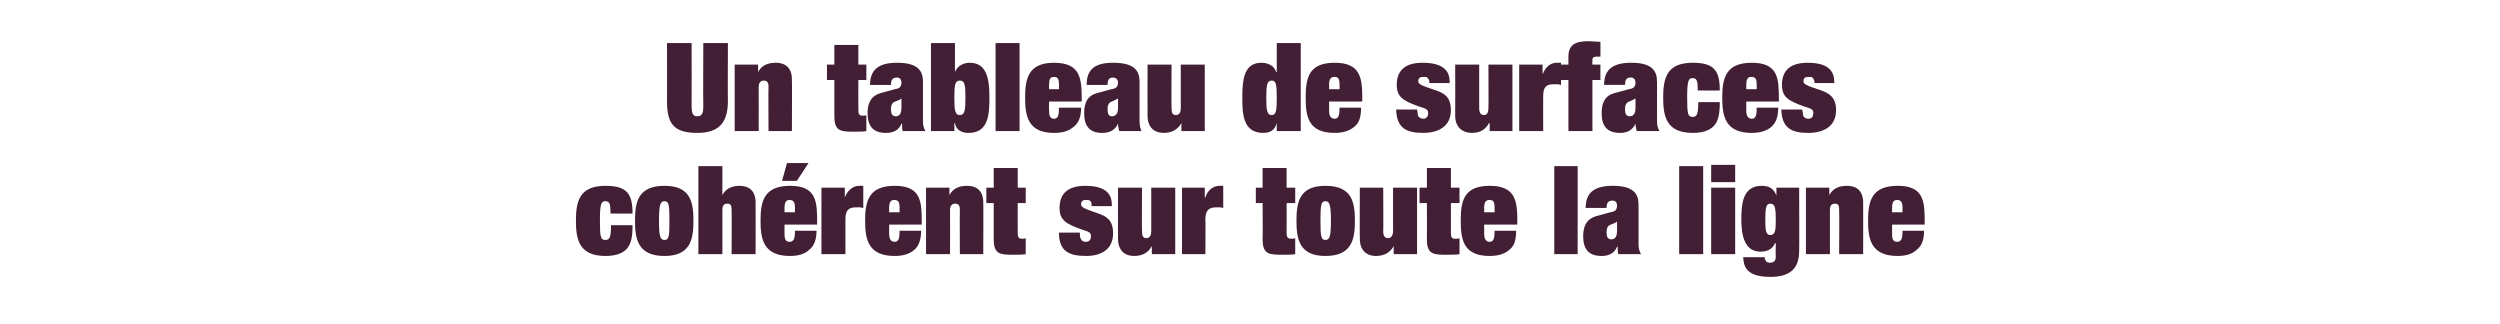
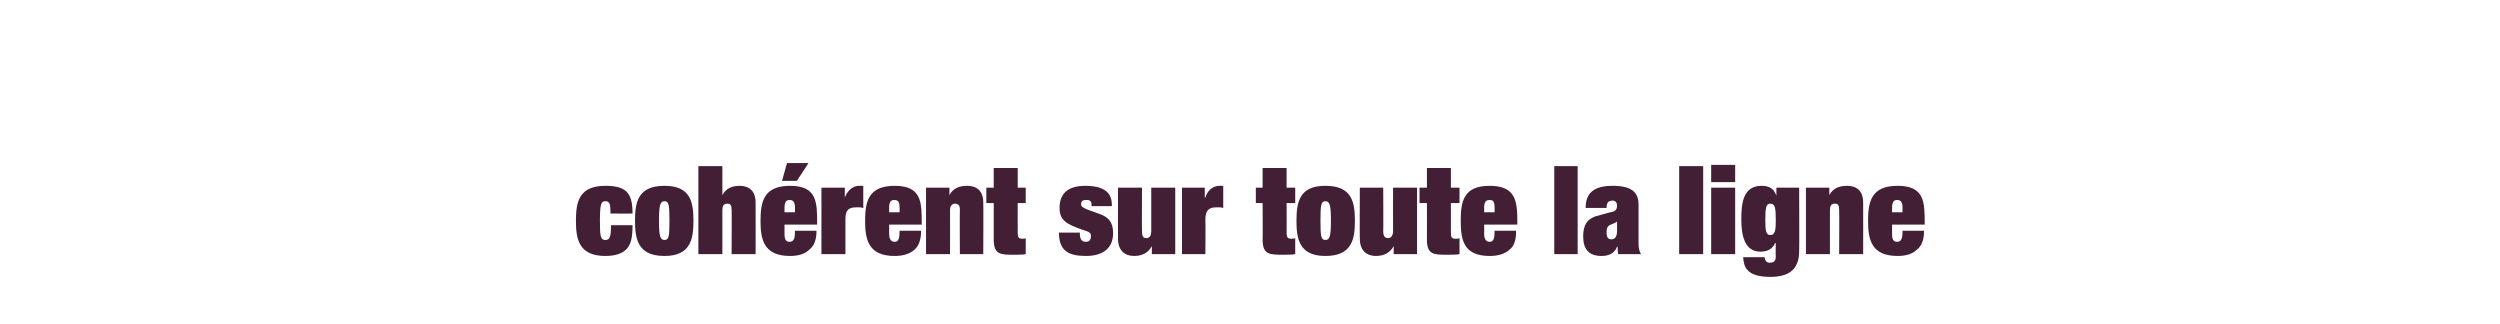
<svg xmlns="http://www.w3.org/2000/svg" version="1.1" width="406.3px" height="52.7px" viewBox="0 -7 406.3 52.7" style="top:-7px">
  <desc>Un tableau de surfaces coh rent sur toute la ligne</desc>
  <defs />
  <g id="Polygon45613">
    <path d="m99.2 27.2c0-1.1-.2-1.5-.8-1.5c-.7 0-.9.4-.9 3.2c0 2.6.1 3.1.9 3.1c.7 0 .9-.5.9-2.4c0 0 3.5 0 3.5 0c0 1.8-.2 3-.9 3.8c-.7.8-1.9 1.2-3.5 1.2c-4.3 0-4.8-2.7-4.8-5.7c0-3.1.5-5.7 4.8-5.7c3.5 0 4.4 1.3 4.4 4.5c.02.04-3.6 0-3.6 0c0 0 .04-.46 0-.5zm8.8 4.8c.7 0 .8-.6.8-3.1c0-2.6-.1-3.2-.8-3.2c-.7 0-.9.6-.9 3.2c0 2.5.2 3.1.9 3.1zm4.7-3.1c0 3-.5 5.7-4.7 5.7c-4.3 0-4.8-2.7-4.8-5.7c0-3.1.5-5.7 4.8-5.7c4.2 0 4.7 2.6 4.7 5.7zm6.2-1.8c0-.8-.2-1-.7-1c-.6 0-.8.4-.8 1c0 .02 0 7.2 0 7.2l-3.9 0l0-14.3l3.9 0l0 4.7c0 0 .04 0 0 0c.6-1.1 1.6-1.5 2.8-1.5c1.4 0 2.6.7 2.6 2.7c.02.02 0 8.4 0 8.4l-3.9 0c0 0 .04-7.18 0-7.2zm10.3-.3c0-1-.3-1.3-.9-1.3c-.5 0-.8.3-.8 1.3c0 .02 0 .7 0 .7l1.7 0c0 0-.02-.68 0-.7zm-1.7 4.1c0 .6 0 1.4.8 1.4c.8 0 .9-.7.9-1.8c0 0 3.5 0 3.5 0c0 1.5-.4 2.5-1.2 3.1c-.7.7-1.8 1-3.1 1c-4.3 0-4.8-2.7-4.8-5.7c0-3.1.5-5.7 4.8-5.7c4.4 0 4.4 2.7 4.4 6.1c.02.02 0 .2 0 .2l-5.3 0c0 0 0 1.42 0 1.4zm.4-11.4l3.5 0l-1.9 2.9l-2.4 0l.8-2.9zm5.6 4l3.8 0l0 1.6c0 0 .02-.04 0 0c.4-1.1 1.3-1.9 2.3-1.9c.4 0 .5 0 .7 0c0 0 0 3.6 0 3.6c-.2 0-.3-.1-.5-.1c-.1 0-.2 0-.3 0c0 0-.4 0-.4 0c-1.4 0-1.7.7-1.7 2c0-.02 0 5.6 0 5.6l-3.9 0l0-10.8zm12.7 3.3c0-1-.2-1.3-.9-1.3c-.5 0-.8.3-.8 1.3c.02.02 0 .7 0 .7l1.7 0c0 0 0-.68 0-.7zm-1.7 4.1c0 .6.1 1.4.9 1.4c.7 0 .8-.7.8-1.8c0 0 3.5 0 3.5 0c0 1.5-.4 2.5-1.1 3.1c-.8.7-1.9 1-3.2 1c-4.3 0-4.8-2.7-4.8-5.7c0-3.1.5-5.7 4.8-5.7c4.4 0 4.4 2.7 4.4 6.1c.04.02 0 .2 0 .2l-5.3 0c0 0 .02 1.42 0 1.4zm11.5-3.8c0-.8-.3-1-.8-1c-.5 0-.8.4-.8 1c.02.02 0 7.2 0 7.2l-3.9 0l0-10.8l3.8 0l0 1.2c0 0 .04 0 0 0c.6-1.1 1.6-1.5 2.9-1.5c1.4 0 2.6.7 2.6 2.7c.04.02 0 8.4 0 8.4l-3.8 0c0 0-.04-7.18 0-7.2zm5.5-6.8l3.9 0l0 3.2l1.3 0l0 2.5l-1.3 0c0 0-.02 4.8 0 4.8c0 .7.1 1 .7 1c.3 0 .5 0 .6-.1c0 0 0 2.6 0 2.6c-.3.1-1.3.1-1.9.1c-2.2 0-3.3 0-3.3-2.5c0 .02 0-5.9 0-5.9l-1.2 0l0-2.5l1.2 0l0-3.2zm14 10.5c0 .5 0 .8.2 1.1c.1.2.3.4.8.4c.7 0 .8-.6.8-.9c0-.5-.1-.7-1.5-1.1c-2.5-.9-3.6-1.5-3.6-3.5c0-2.2 1.2-3.6 4.2-3.6c4.3 0 4.3 2.3 4.3 3.3c0 0-3.3 0-3.3 0c0-.3 0-.6-.1-.7c-.2-.3-.4-.3-.8-.3c-.4 0-.8.1-.8.7c0 .5.5.7 2.8 1.5c1.1.4 2.4.9 2.4 3.2c0 2.7-2 3.7-4.4 3.7c-2.8 0-4.4-.8-4.4-3.8c0 0 3.4 0 3.4 0zm11.7 2.2c0 0-.02.04 0 0c-.6 1.1-1.6 1.6-2.9 1.6c-1.4 0-2.6-.8-2.6-2.8c-.02.02 0-8.3 0-8.3l3.9 0c0 0-.04 7.12 0 7.1c0 .8.2 1.1.7 1.1c.6 0 .8-.5.8-1.1c0 .02 0-7.1 0-7.1l3.9 0l0 10.8l-3.8 0l0-1.3zm4.9-9.5l3.7 0l0 1.6c0 0 .06-.04.1 0c.3-1.1 1.2-1.9 2.3-1.9c.4 0 .5 0 .6 0c0 0 0 3.6 0 3.6c-.1 0-.3-.1-.5-.1c-.1 0-.2 0-.3 0c0 0-.4 0-.4 0c-1.3 0-1.7.7-1.7 2c.04-.02 0 5.6 0 5.6l-3.8 0l0-10.8zm13.1-3.2l3.9 0l0 3.2l1.4 0l0 2.5l-1.4 0c0 0 .02 4.8 0 4.8c0 .7.1 1 .8 1c.2 0 .4 0 .6-.1c0 0 0 2.6 0 2.6c-.3.1-1.4.1-1.9.1c-2.3 0-3.4 0-3.4-2.5c.04.02 0-5.9 0-5.9l-1.1 0l0-2.5l1.1 0l0-3.2zm10.2 11.7c.7 0 .9-.6.9-3.1c0-2.6-.2-3.2-.9-3.2c-.7 0-.8.6-.8 3.2c0 2.5.1 3.1.8 3.1zm4.8-3.1c0 3-.5 5.7-4.8 5.7c-4.2 0-4.7-2.7-4.7-5.7c0-3.1.5-5.7 4.7-5.7c4.3 0 4.8 2.6 4.8 5.7zm6.3 4.1c0 0-.04.04 0 0c-.6 1.1-1.6 1.6-2.9 1.6c-1.4 0-2.6-.8-2.6-2.8c-.04.02 0-8.3 0-8.3l3.8 0c0 0 .04 7.12 0 7.1c0 .8.3 1.1.8 1.1c.5 0 .8-.5.8-1.1c-.02.02 0-7.1 0-7.1l3.9 0l0 10.8l-3.8 0l0-1.3zm5.4-12.7l3.9 0l0 3.2l1.4 0l0 2.5l-1.4 0c0 0 0 4.8 0 4.8c0 .7.1 1 .7 1c.3 0 .5 0 .7-.1c0 0 0 2.6 0 2.6c-.4.1-1.4.1-2 .1c-2.2 0-3.3 0-3.3-2.5c.02.02 0-5.9 0-5.9l-1.2 0l0-2.5l1.2 0l0-3.2zm11 6.5c0-1-.2-1.3-.8-1.3c-.6 0-.9.3-.9 1.3c.04.02 0 .7 0 .7l1.7 0c0 0 .02-.68 0-.7zm-1.7 4.1c0 .6.1 1.4.9 1.4c.7 0 .8-.7.8-1.8c0 0 3.5 0 3.5 0c0 1.5-.3 2.5-1.1 3.1c-.8.7-1.9 1-3.2 1c-4.3 0-4.7-2.7-4.7-5.7c0-3.1.4-5.7 4.7-5.7c4.4 0 4.5 2.7 4.5 6.1c-.04.02 0 .2 0 .2l-5.4 0c0 0 .04 1.42 0 1.4zm11.4-10.9l3.8 0l0 14.3l-3.8 0l0-14.3zm13.7 12.7c0 .6.1 1.1.4 1.6c0 0-3.7 0-3.7 0c-.1-.4-.1-.8-.1-1.2c0 0-.1 0-.1 0c-.4 1.1-1.4 1.5-2.5 1.5c-2.1 0-3-1.1-3-3.2c0-2.4 1.2-3.1 2.6-3.4c0 0 1.8-.5 1.8-.5c.8-.1 1.1-.4 1.1-1.1c0-.5-.3-.8-.7-.8c-.9 0-1 .6-1 1.2c0 0-3.4 0-3.4 0c0-2.4 1.3-3.6 4.4-3.6c3.5 0 4.2 1.4 4.2 3.1c0 0 0 6.4 0 6.4zm-3.5-3.7c-.2.2-.5.3-1 .5c-.6.2-.7.7-.7 1.3c0 .7.2 1.1.8 1.1c.7 0 .9-.7.9-1.3c0 0 0-1.6 0-1.6zm10.1-9l3.9 0l0 14.3l-3.9 0l0-14.3zm5.2-.2l3.9 0l0 2.8l-3.9 0l0-2.8zm0 3.7l3.9 0l0 10.8l-3.9 0l0-10.8zm10.6 0l3.7 0c0 0 .04 10.34 0 10.3c0 3.2-1.9 4.2-4.7 4.2c-4.1 0-4.3-1.9-4.4-3.2c0 0 3.5 0 3.5 0c0 .3.1.5.2.6c.1.2.3.3.6.3c.7 0 1-.3 1-1c-.04-.02 0-2.2 0-2.2c0 0-.08.04-.1 0c-.5 1.1-1.4 1.4-2.4 1.4c-2.6 0-3.1-2.7-3.1-5.2c0-2.5.2-5.5 3.3-5.5c1.3 0 2 .5 2.4 1.6c0 0 0 0 0 0l0-1.3zm-1 2.6c-.7 0-.8.7-.8 2.8c0 1.5.1 2.3.8 2.3c.8 0 .9-.8.9-2.3c0-2.1-.1-2.8-.9-2.8zm11.2 1c0-.8-.2-1-.7-1c-.6 0-.8.4-.8 1c0 .02 0 7.2 0 7.2l-3.9 0l0-10.8l3.8 0l0 1.2c0 0 .02 0 0 0c.6-1.1 1.6-1.5 2.9-1.5c1.4 0 2.6.7 2.6 2.7c.02.02 0 8.4 0 8.4l-3.9 0c0 0 .04-7.18 0-7.2zm10.3-.3c0-1-.3-1.3-.9-1.3c-.5 0-.8.3-.8 1.3c0 .02 0 .7 0 .7l1.7 0c0 0-.02-.68 0-.7zm-1.7 4.1c0 .6 0 1.4.8 1.4c.8 0 .9-.7.9-1.8c0 0 3.5 0 3.5 0c0 1.5-.4 2.5-1.2 3.1c-.7.7-1.8 1-3.1 1c-4.3 0-4.8-2.7-4.8-5.7c0-3.1.5-5.7 4.8-5.7c4.4 0 4.4 2.7 4.4 6.1c.02.02 0 .2 0 .2l-5.3 0c0 0 0 1.42 0 1.4z" stroke="none" fill="#421f35" />
  </g>
  <g id="Polygon45612">
-     <path d="m114.3 0l4 0c0 0-.04 9.44 0 9.4c0 3.5-1.4 5.2-5 5.2c-3.9 0-4.9-1.6-4.9-5.2c.02.04 0-9.4 0-9.4l4 0c0 0 .02 10.2 0 10.2c0 1.2.2 1.7.9 1.7c.8 0 1-.5 1-1.7c-.04 0 0-10.2 0-10.2zm10.6 7.1c0-.8-.3-1-.8-1c-.5 0-.8.4-.8 1c.02.02 0 7.2 0 7.2l-3.9 0l0-10.8l3.8 0l0 1.2c0 0 .04 0 0 0c.6-1.1 1.6-1.5 2.9-1.5c1.4 0 2.6.7 2.6 2.7c.04.02 0 8.4 0 8.4l-3.8 0c0 0-.04-7.18 0-7.2zm10.7-6.8l3.9 0l0 3.2l1.3 0l0 2.5l-1.3 0c0 0-.02 4.8 0 4.8c0 .7.1 1 .7 1c.3 0 .5 0 .6-.1c0 0 0 2.6 0 2.6c-.3.1-1.3.1-1.9.1c-2.2 0-3.3 0-3.3-2.5c0 .02 0-5.9 0-5.9l-1.2 0l0-2.5l1.2 0l0-3.2zm14.4 12.4c0 .6.1 1.1.4 1.6c0 0-3.7 0-3.7 0c-.1-.4-.1-.8-.1-1.2c0 0-.1 0-.1 0c-.4 1.1-1.4 1.5-2.5 1.5c-2.1 0-3-1.1-3-3.2c0-2.4 1.2-3.1 2.6-3.4c0 0 1.8-.5 1.8-.5c.8-.1 1.1-.4 1.1-1.1c0-.5-.3-.8-.7-.8c-.9 0-1 .6-1 1.2c0 0-3.4 0-3.4 0c0-2.4 1.3-3.6 4.4-3.6c3.5 0 4.2 1.4 4.2 3.1c0 0 0 6.4 0 6.4zm-3.5-3.7c-.2.2-.5.3-1 .5c-.6.2-.7.7-.7 1.3c0 .7.2 1.1.8 1.1c.7 0 .9-.7.9-1.3c0 0 0-1.6 0-1.6zm9.5-2.9c-.8 0-.9.7-.9 2.8c0 2 .1 2.8.9 2.8c.8 0 .9-.8.9-2.8c0-2.1-.1-2.8-.9-2.8zm-4.7-6.1l3.9 0l0 4.7c0 0 .04.02 0 0c.4-1 1.4-1.5 2.4-1.5c2.7 0 3.2 2.5 3.2 5.5c0 2.6 0 5.9-3.4 5.9c-1.7 0-2.1-1-2.2-1.6c-.02.04-.1 0-.1 0l0 1.3l-3.8 0l0-14.3zm10.5 0l3.9 0l0 14.3l-3.9 0l0-14.3zm10.3 6.8c0-1-.2-1.3-.8-1.3c-.6 0-.8.3-.8 1.3c-.04.02 0 .7 0 .7l1.6 0c0 0 .04-.68 0-.7zm-1.6 4.1c0 .6 0 1.4.8 1.4c.7 0 .8-.7.8-1.8c0 0 3.6 0 3.6 0c0 1.5-.4 2.5-1.2 3.1c-.8.7-1.8 1-3.2 1c-4.2 0-4.7-2.7-4.7-5.7c0-3.1.5-5.7 4.7-5.7c4.4 0 4.5 2.7 4.5 6.1c-.02.02 0 .2 0 .2l-5.3 0c0 0-.04 1.42 0 1.4zm14.7 1.8c0 .6.1 1.1.3 1.6c0 0-3.6 0-3.6 0c-.1-.4-.2-.8-.2-1.2c0 0 0 0 0 0c-.5 1.1-1.4 1.5-2.6 1.5c-2 0-2.9-1.1-2.9-3.2c0-2.4 1.1-3.1 2.6-3.4c0 0 1.8-.5 1.8-.5c.8-.1 1.1-.4 1.1-1.1c0-.5-.4-.8-.8-.8c-.8 0-.9.6-.9 1.2c0 0-3.4 0-3.4 0c0-2.4 1.2-3.6 4.3-3.6c3.6 0 4.3 1.4 4.3 3.1c0 0 0 6.4 0 6.4zm-3.5-3.7c-.3.2-.6.3-1 .5c-.6.2-.7.7-.7 1.3c0 .7.2 1.1.7 1.1c.8 0 1-.7 1-1.3c0 0 0-1.6 0-1.6zm10.3 4c0 0-.02.04 0 0c-.6 1.1-1.6 1.6-2.9 1.6c-1.4 0-2.6-.8-2.6-2.8c-.02.02 0-8.3 0-8.3l3.9 0c0 0-.04 7.12 0 7.1c0 .8.2 1.1.7 1.1c.6 0 .8-.5.8-1.1c0 .02 0-7.1 0-7.1l3.9 0l0 10.8l-3.8 0l0-1.3zm14.7-6.9c-.8 0-.9.7-.9 2.8c0 2 .1 2.8.9 2.8c.7 0 .8-.8.8-2.8c0-2.1-.1-2.8-.8-2.8zm.8-6.1l3.9 0l0 14.3l-3.9 0l0-1.3c0 0 0 .04 0 0c-.2.6-.5 1.6-2.2 1.6c-3.4 0-3.4-3.3-3.4-5.9c0-3 .4-5.5 3.1-5.5c1.1 0 2.1.5 2.4 1.5c.04.02.1 0 .1 0l0-4.7zm10.2 6.8c0-1-.2-1.3-.8-1.3c-.6 0-.9.3-.9 1.3c.04.02 0 .7 0 .7l1.7 0c0 0 .02-.68 0-.7zm-1.7 4.1c0 .6.1 1.4.9 1.4c.7 0 .8-.7.8-1.8c0 0 3.5 0 3.5 0c0 1.5-.3 2.5-1.1 3.1c-.8.7-1.9 1-3.2 1c-4.3 0-4.7-2.7-4.7-5.7c0-3.1.4-5.7 4.7-5.7c4.4 0 4.5 2.7 4.5 6.1c-.04.02 0 .2 0 .2l-5.4 0c0 0 .04 1.42 0 1.4zm14.3-.1c.1.5.1.8.2 1.1c.2.2.4.4.8.4c.7 0 .8-.6.8-.9c0-.5-.1-.7-1.5-1.1c-2.5-.9-3.6-1.5-3.6-3.5c0-2.2 1.2-3.6 4.2-3.6c4.4 0 4.4 2.3 4.4 3.3c0 0-3.3 0-3.3 0c0-.3 0-.6-.2-.7c-.1-.3-.3-.3-.8-.3c-.4 0-.8.1-.8.7c0 .5.5.7 2.9 1.5c1.1.4 2.4.9 2.4 3.2c0 2.7-2.1 3.7-4.5 3.7c-2.8 0-4.3-.8-4.4-3.8c0 0 3.4 0 3.4 0zm11.8 2.2c0 0-.08.04-.1 0c-.6 1.1-1.5 1.6-2.8 1.6c-1.4 0-2.7-.8-2.7-2.8c.02.02 0-8.3 0-8.3l3.9 0c0 0 0 7.12 0 7.1c0 .8.3 1.1.8 1.1c.5 0 .7-.5.7-1.1c.04.02 0-7.1 0-7.1l3.9 0l0 10.8l-3.7 0l0-1.3zm4.8-9.5l3.8 0l0 1.6c0 0 0-.04 0 0c.4-1.1 1.2-1.9 2.3-1.9c.4 0 .5 0 .7 0c0 0 0 3.6 0 3.6c-.2 0-.3-.1-.5-.1c-.1 0-.2 0-.3 0c0 0-.5 0-.5 0c-1.3 0-1.6.7-1.6 2c-.02-.02 0 5.6 0 5.6l-3.9 0l0-10.8zm8-1.3c0-1.9 1.1-2.5 3.2-2.5c.5 0 1.7.1 2 .1c.02-.02 0 2.4 0 2.4c0 0-.5.04-.5 0c-.9 0-.8.4-.8.8c-.04.02 0 .5 0 .5l1.3 0l0 2.5l-1.3 0l0 8.3l-3.9 0l0-8.3l-1.2 0l0-2.5l1.2 0c0 0-.02-1.32 0-1.3zm14.4 10.5c0 .6.1 1.1.4 1.6c0 0-3.7 0-3.7 0c-.1-.4-.2-.8-.2-1.2c0 0 0 0 0 0c-.5 1.1-1.4 1.5-2.5 1.5c-2.1 0-3-1.1-3-3.2c0-2.4 1.1-3.1 2.6-3.4c0 0 1.8-.5 1.8-.5c.8-.1 1.1-.4 1.1-1.1c0-.5-.3-.8-.8-.8c-.8 0-.9.6-.9 1.2c0 0-3.4 0-3.4 0c0-2.4 1.3-3.6 4.4-3.6c3.5 0 4.2 1.4 4.2 3.1c0 0 0 6.4 0 6.4zm-3.5-3.7c-.3.2-.6.3-1 .5c-.6.2-.7.7-.7 1.3c0 .7.2 1.1.8 1.1c.7 0 .9-.7.9-1.3c0 0 0-1.6 0-1.6zm10.1-1.8c0-1.1-.2-1.5-.8-1.5c-.7 0-.9.4-.9 3.2c0 2.6.1 3.1.9 3.1c.7 0 .9-.5.9-2.4c0 0 3.5 0 3.5 0c0 1.8-.2 3-.9 3.8c-.7.8-1.9 1.2-3.5 1.2c-4.3 0-4.8-2.7-4.8-5.7c0-3.1.5-5.7 4.8-5.7c3.5 0 4.4 1.3 4.4 4.5c.02.04-3.6 0-3.6 0c0 0 .04-.46 0-.5zm9.6-.4c0-1-.2-1.3-.9-1.3c-.5 0-.8.3-.8 1.3c.02.02 0 .7 0 .7l1.7 0c0 0 0-.68 0-.7zm-1.7 4.1c0 .6.1 1.4.9 1.4c.7 0 .8-.7.8-1.8c0 0 3.5 0 3.5 0c0 1.5-.4 2.5-1.1 3.1c-.8.7-1.9 1-3.2 1c-4.3 0-4.8-2.7-4.8-5.7c0-3.1.5-5.7 4.8-5.7c4.4 0 4.4 2.7 4.4 6.1c.04.02 0 .2 0 .2l-5.3 0c0 0 .02 1.42 0 1.4zm9.1-.1c.1.5.1.8.2 1.1c.1.2.4.4.8.4c.7 0 .8-.6.8-.9c0-.5-.1-.7-1.5-1.1c-2.5-.9-3.6-1.5-3.6-3.5c0-2.2 1.2-3.6 4.2-3.6c4.3 0 4.3 2.3 4.3 3.3c0 0-3.2 0-3.2 0c0-.3-.1-.6-.2-.7c-.1-.3-.4-.3-.8-.3c-.4 0-.8.1-.8.7c0 .5.5.7 2.9 1.5c1 .4 2.4.9 2.4 3.2c0 2.7-2.1 3.7-4.5 3.7c-2.8 0-4.3-.8-4.4-3.8c0 0 3.4 0 3.4 0z" stroke="none" fill="#421f35" />
-   </g>
+     </g>
</svg>